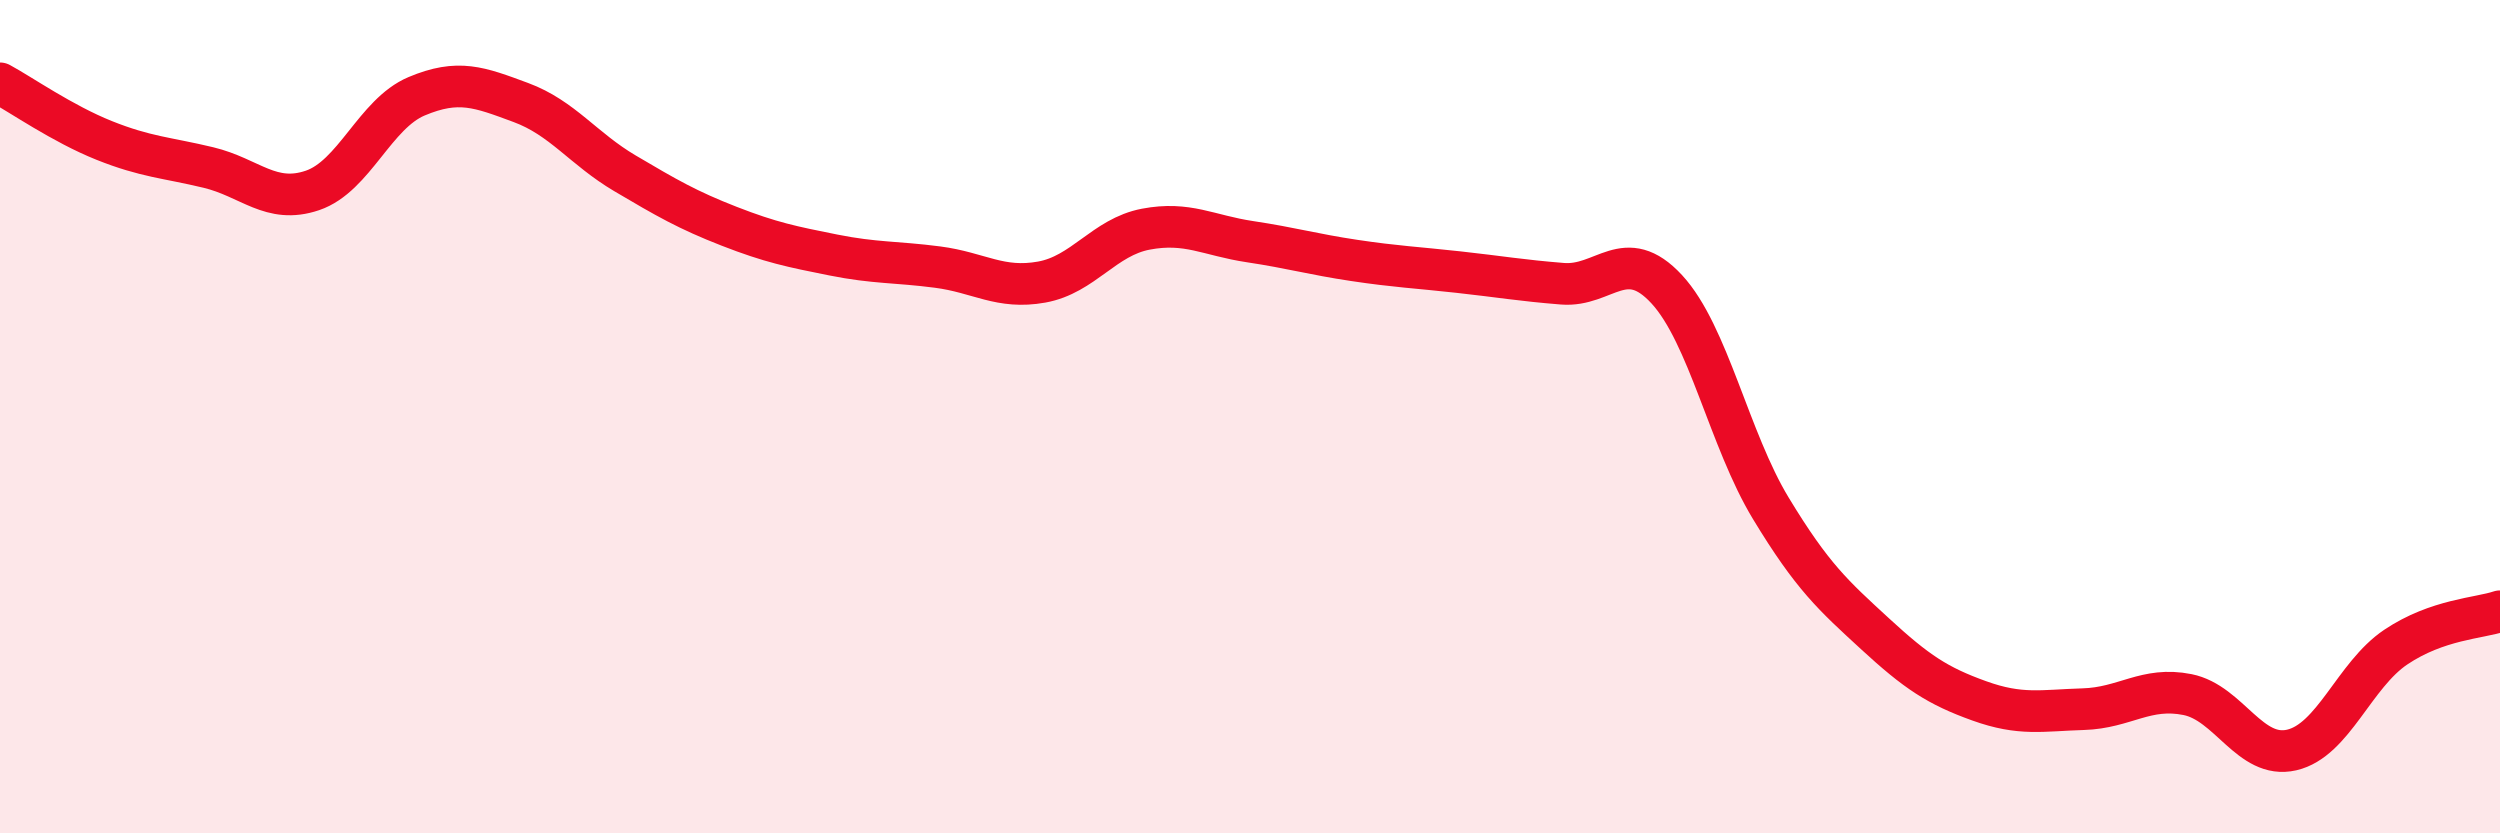
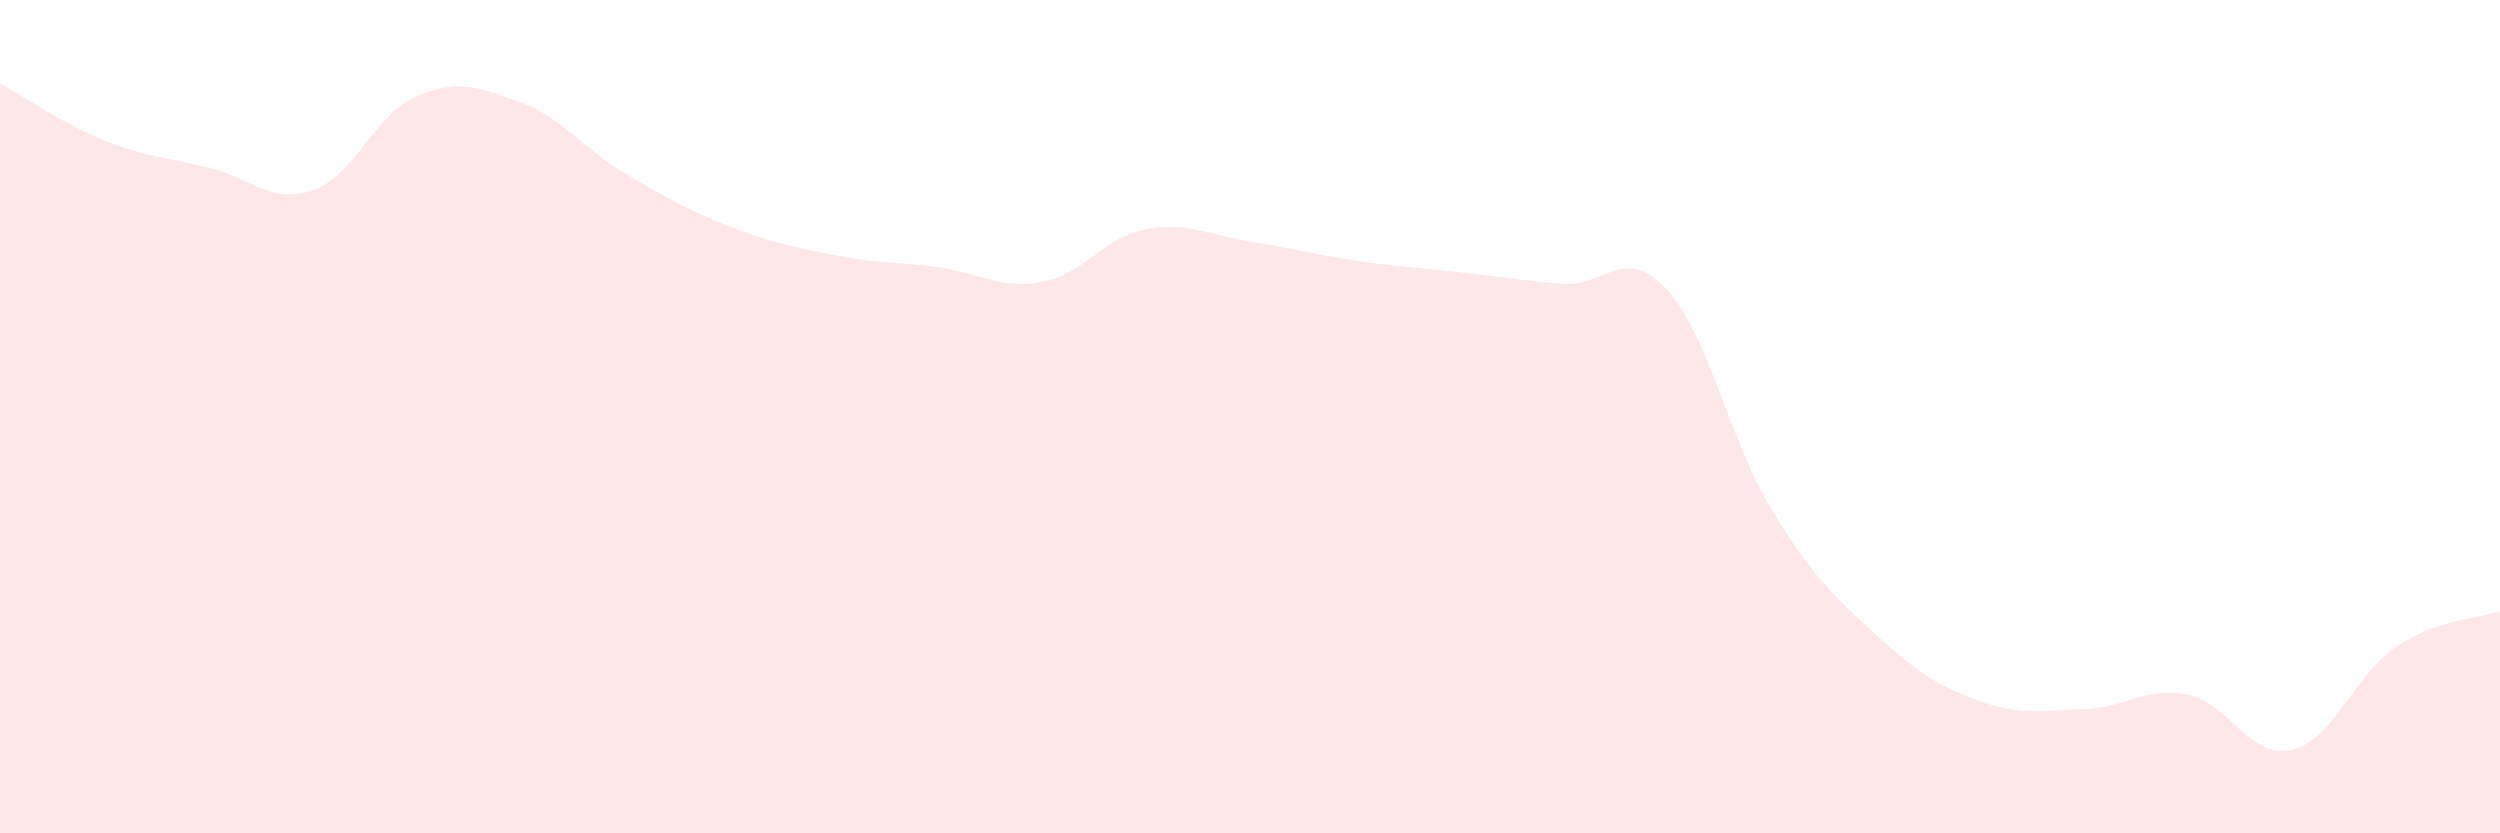
<svg xmlns="http://www.w3.org/2000/svg" width="60" height="20" viewBox="0 0 60 20">
  <path d="M 0,2 C 0.5,2.27 1.5,2.97 2.5,3.37 C 3.5,3.77 4,3.78 5,4.02 C 6,4.26 6.5,4.91 7.5,4.57 C 8.5,4.23 9,2.73 10,2.31 C 11,1.89 11.5,2.09 12.5,2.46 C 13.5,2.83 14,3.57 15,4.16 C 16,4.75 16.5,5.04 17.5,5.43 C 18.5,5.82 19,5.92 20,6.12 C 21,6.32 21.5,6.28 22.5,6.41 C 23.5,6.54 24,6.95 25,6.77 C 26,6.59 26.5,5.69 27.5,5.5 C 28.5,5.31 29,5.65 30,5.8 C 31,5.95 31.5,6.1 32.5,6.25 C 33.5,6.4 34,6.42 35,6.53 C 36,6.64 36.5,6.73 37.5,6.81 C 38.5,6.89 39,5.86 40,6.94 C 41,8.02 41.5,10.55 42.5,12.2 C 43.5,13.85 44,14.29 45,15.21 C 46,16.13 46.5,16.46 47.5,16.82 C 48.5,17.18 49,17.05 50,17.02 C 51,16.99 51.5,16.47 52.5,16.67 C 53.5,16.87 54,18.23 55,18 C 56,17.77 56.5,16.2 57.5,15.53 C 58.5,14.86 59.5,14.84 60,14.67L60 20L0 20Z" fill="#EB0A25" opacity="0.1" stroke-linecap="round" stroke-linejoin="round" />
-   <path d="M 0,2 C 0.5,2.27 1.5,2.97 2.5,3.37 C 3.5,3.77 4,3.78 5,4.02 C 6,4.26 6.5,4.91 7.5,4.57 C 8.5,4.23 9,2.73 10,2.31 C 11,1.89 11.5,2.09 12.5,2.46 C 13.5,2.83 14,3.57 15,4.16 C 16,4.75 16.5,5.04 17.5,5.43 C 18.5,5.82 19,5.92 20,6.12 C 21,6.32 21.5,6.28 22.5,6.41 C 23.5,6.54 24,6.95 25,6.77 C 26,6.59 26.5,5.69 27.5,5.5 C 28.5,5.31 29,5.65 30,5.8 C 31,5.95 31.5,6.1 32.5,6.25 C 33.5,6.4 34,6.42 35,6.53 C 36,6.64 36.5,6.73 37.5,6.81 C 38.5,6.89 39,5.86 40,6.94 C 41,8.02 41.5,10.55 42.5,12.2 C 43.5,13.85 44,14.29 45,15.21 C 46,16.13 46.5,16.46 47.5,16.82 C 48.5,17.18 49,17.05 50,17.02 C 51,16.99 51.5,16.47 52.5,16.67 C 53.5,16.87 54,18.23 55,18 C 56,17.77 56.5,16.2 57.5,15.53 C 58.5,14.86 59.5,14.84 60,14.67" stroke="#EB0A25" stroke-width="1" fill="none" stroke-linecap="round" stroke-linejoin="round" />
</svg>